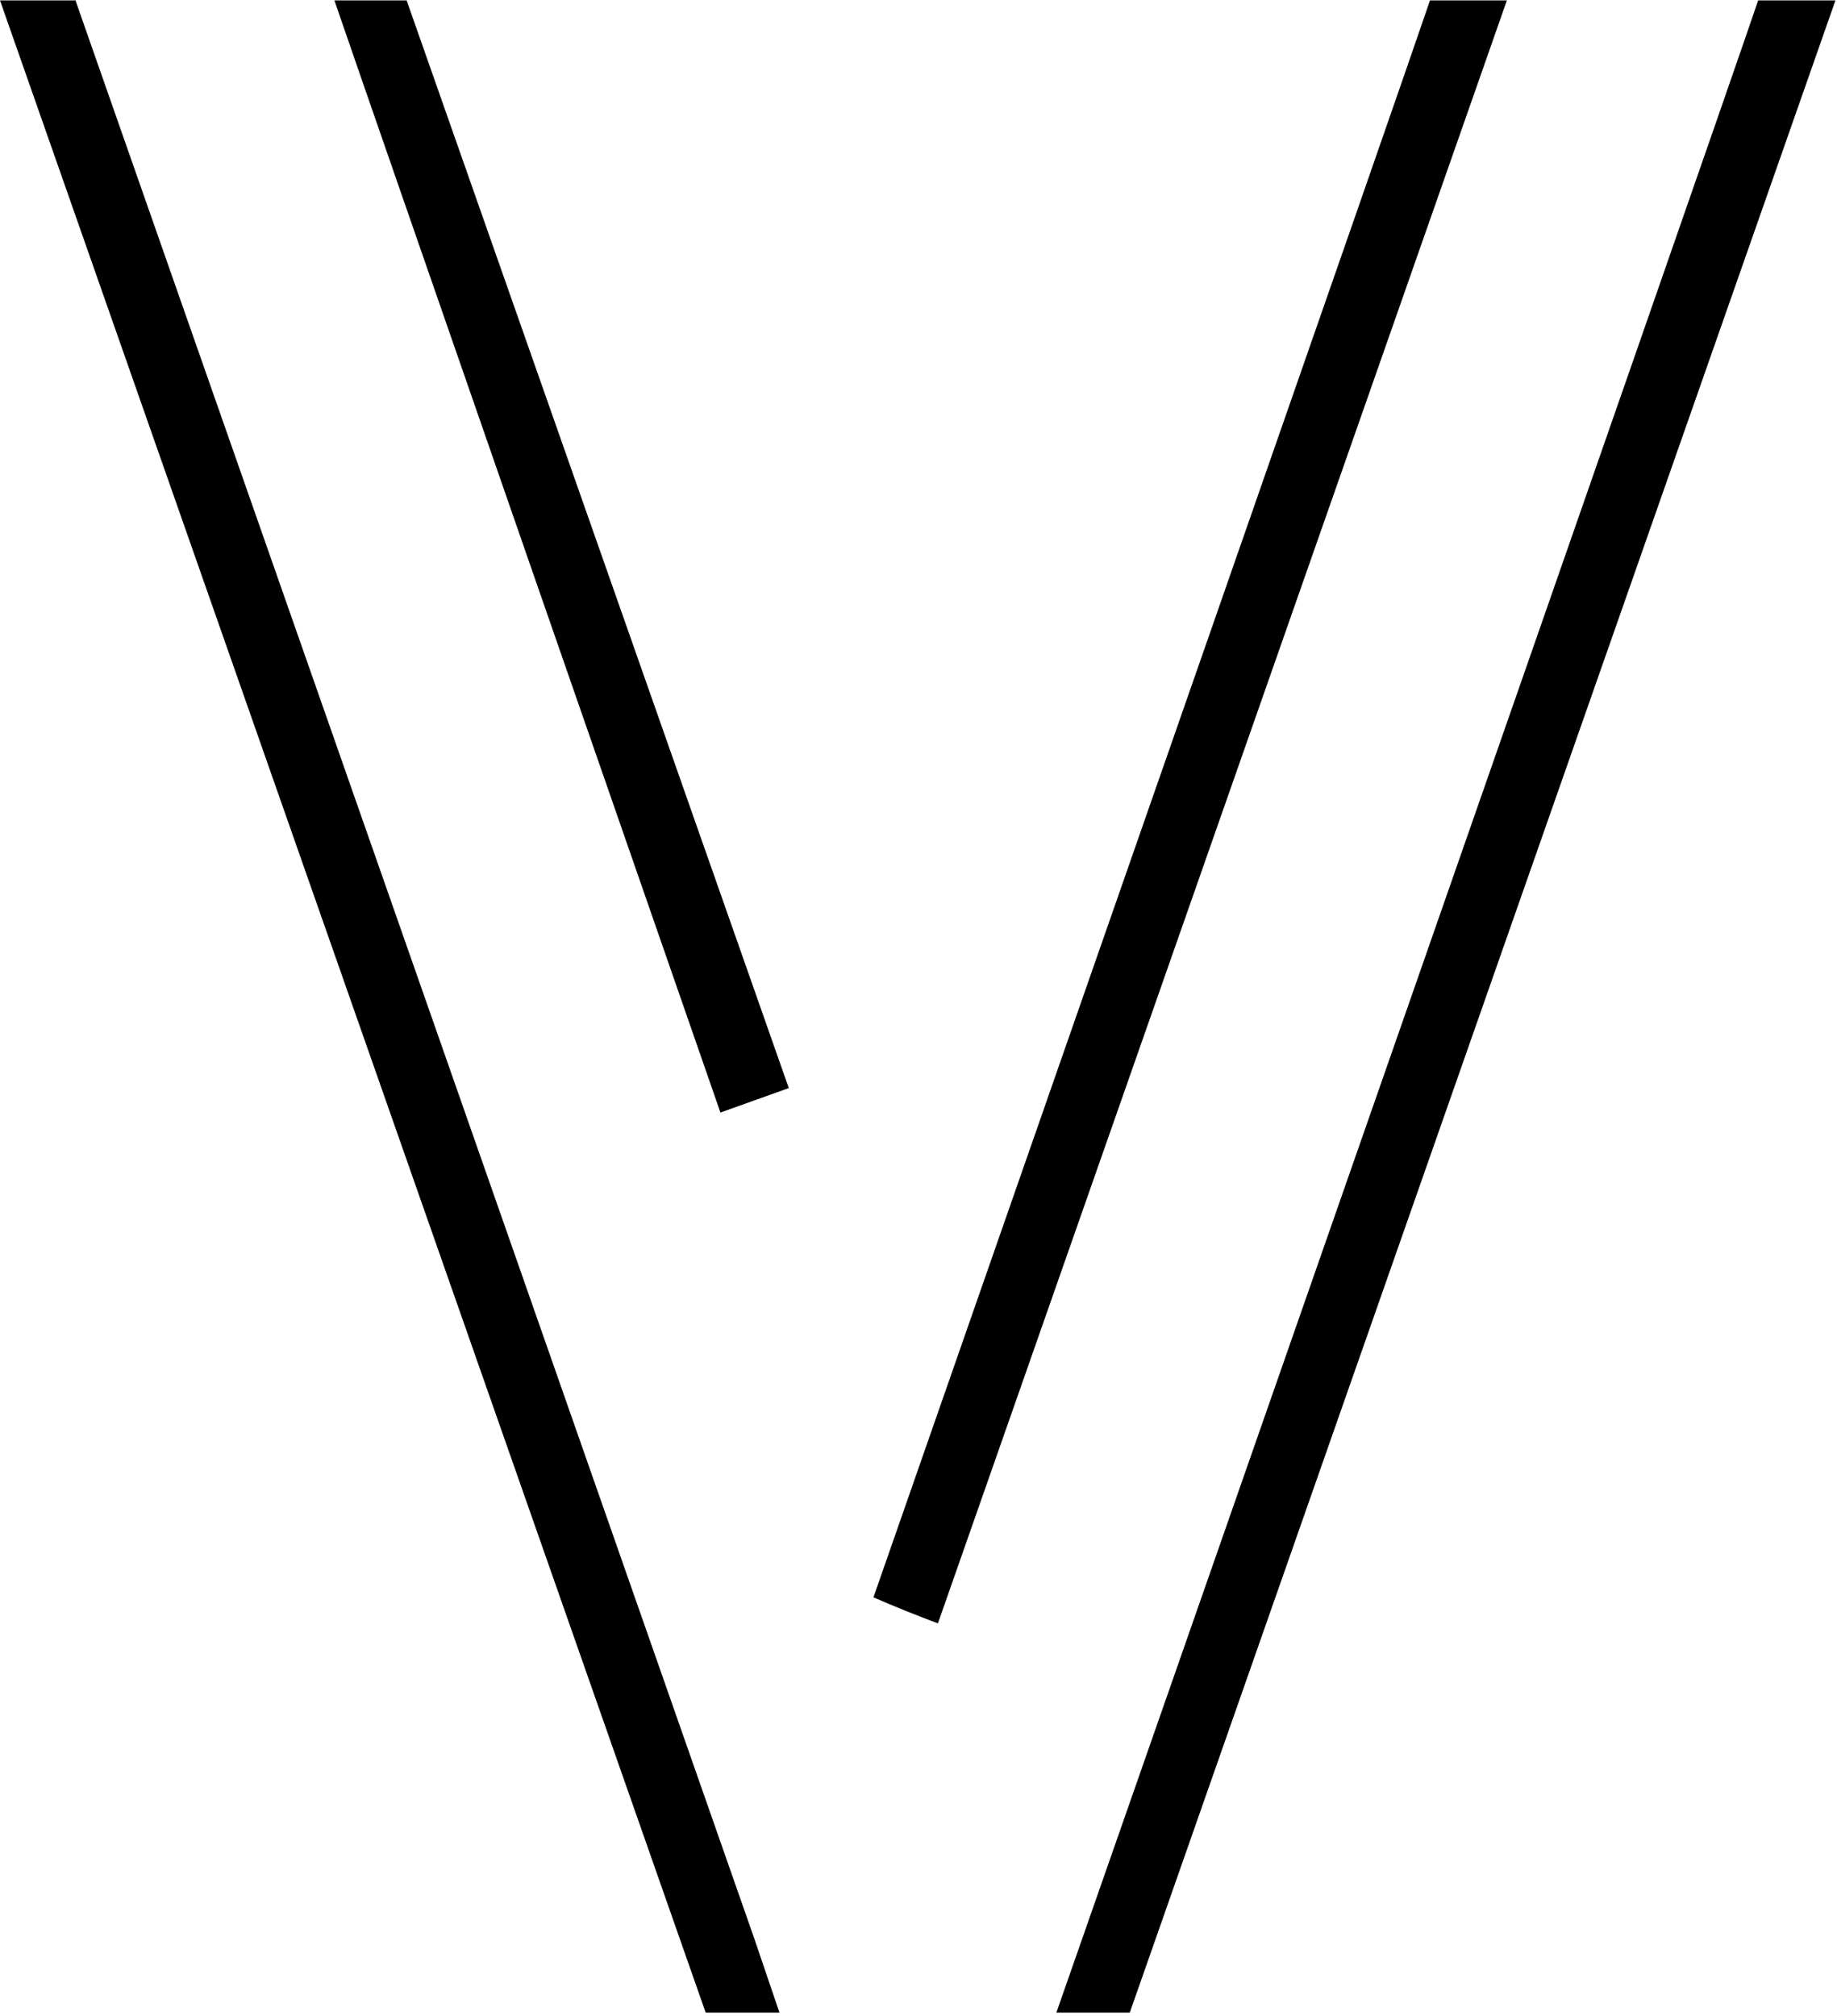
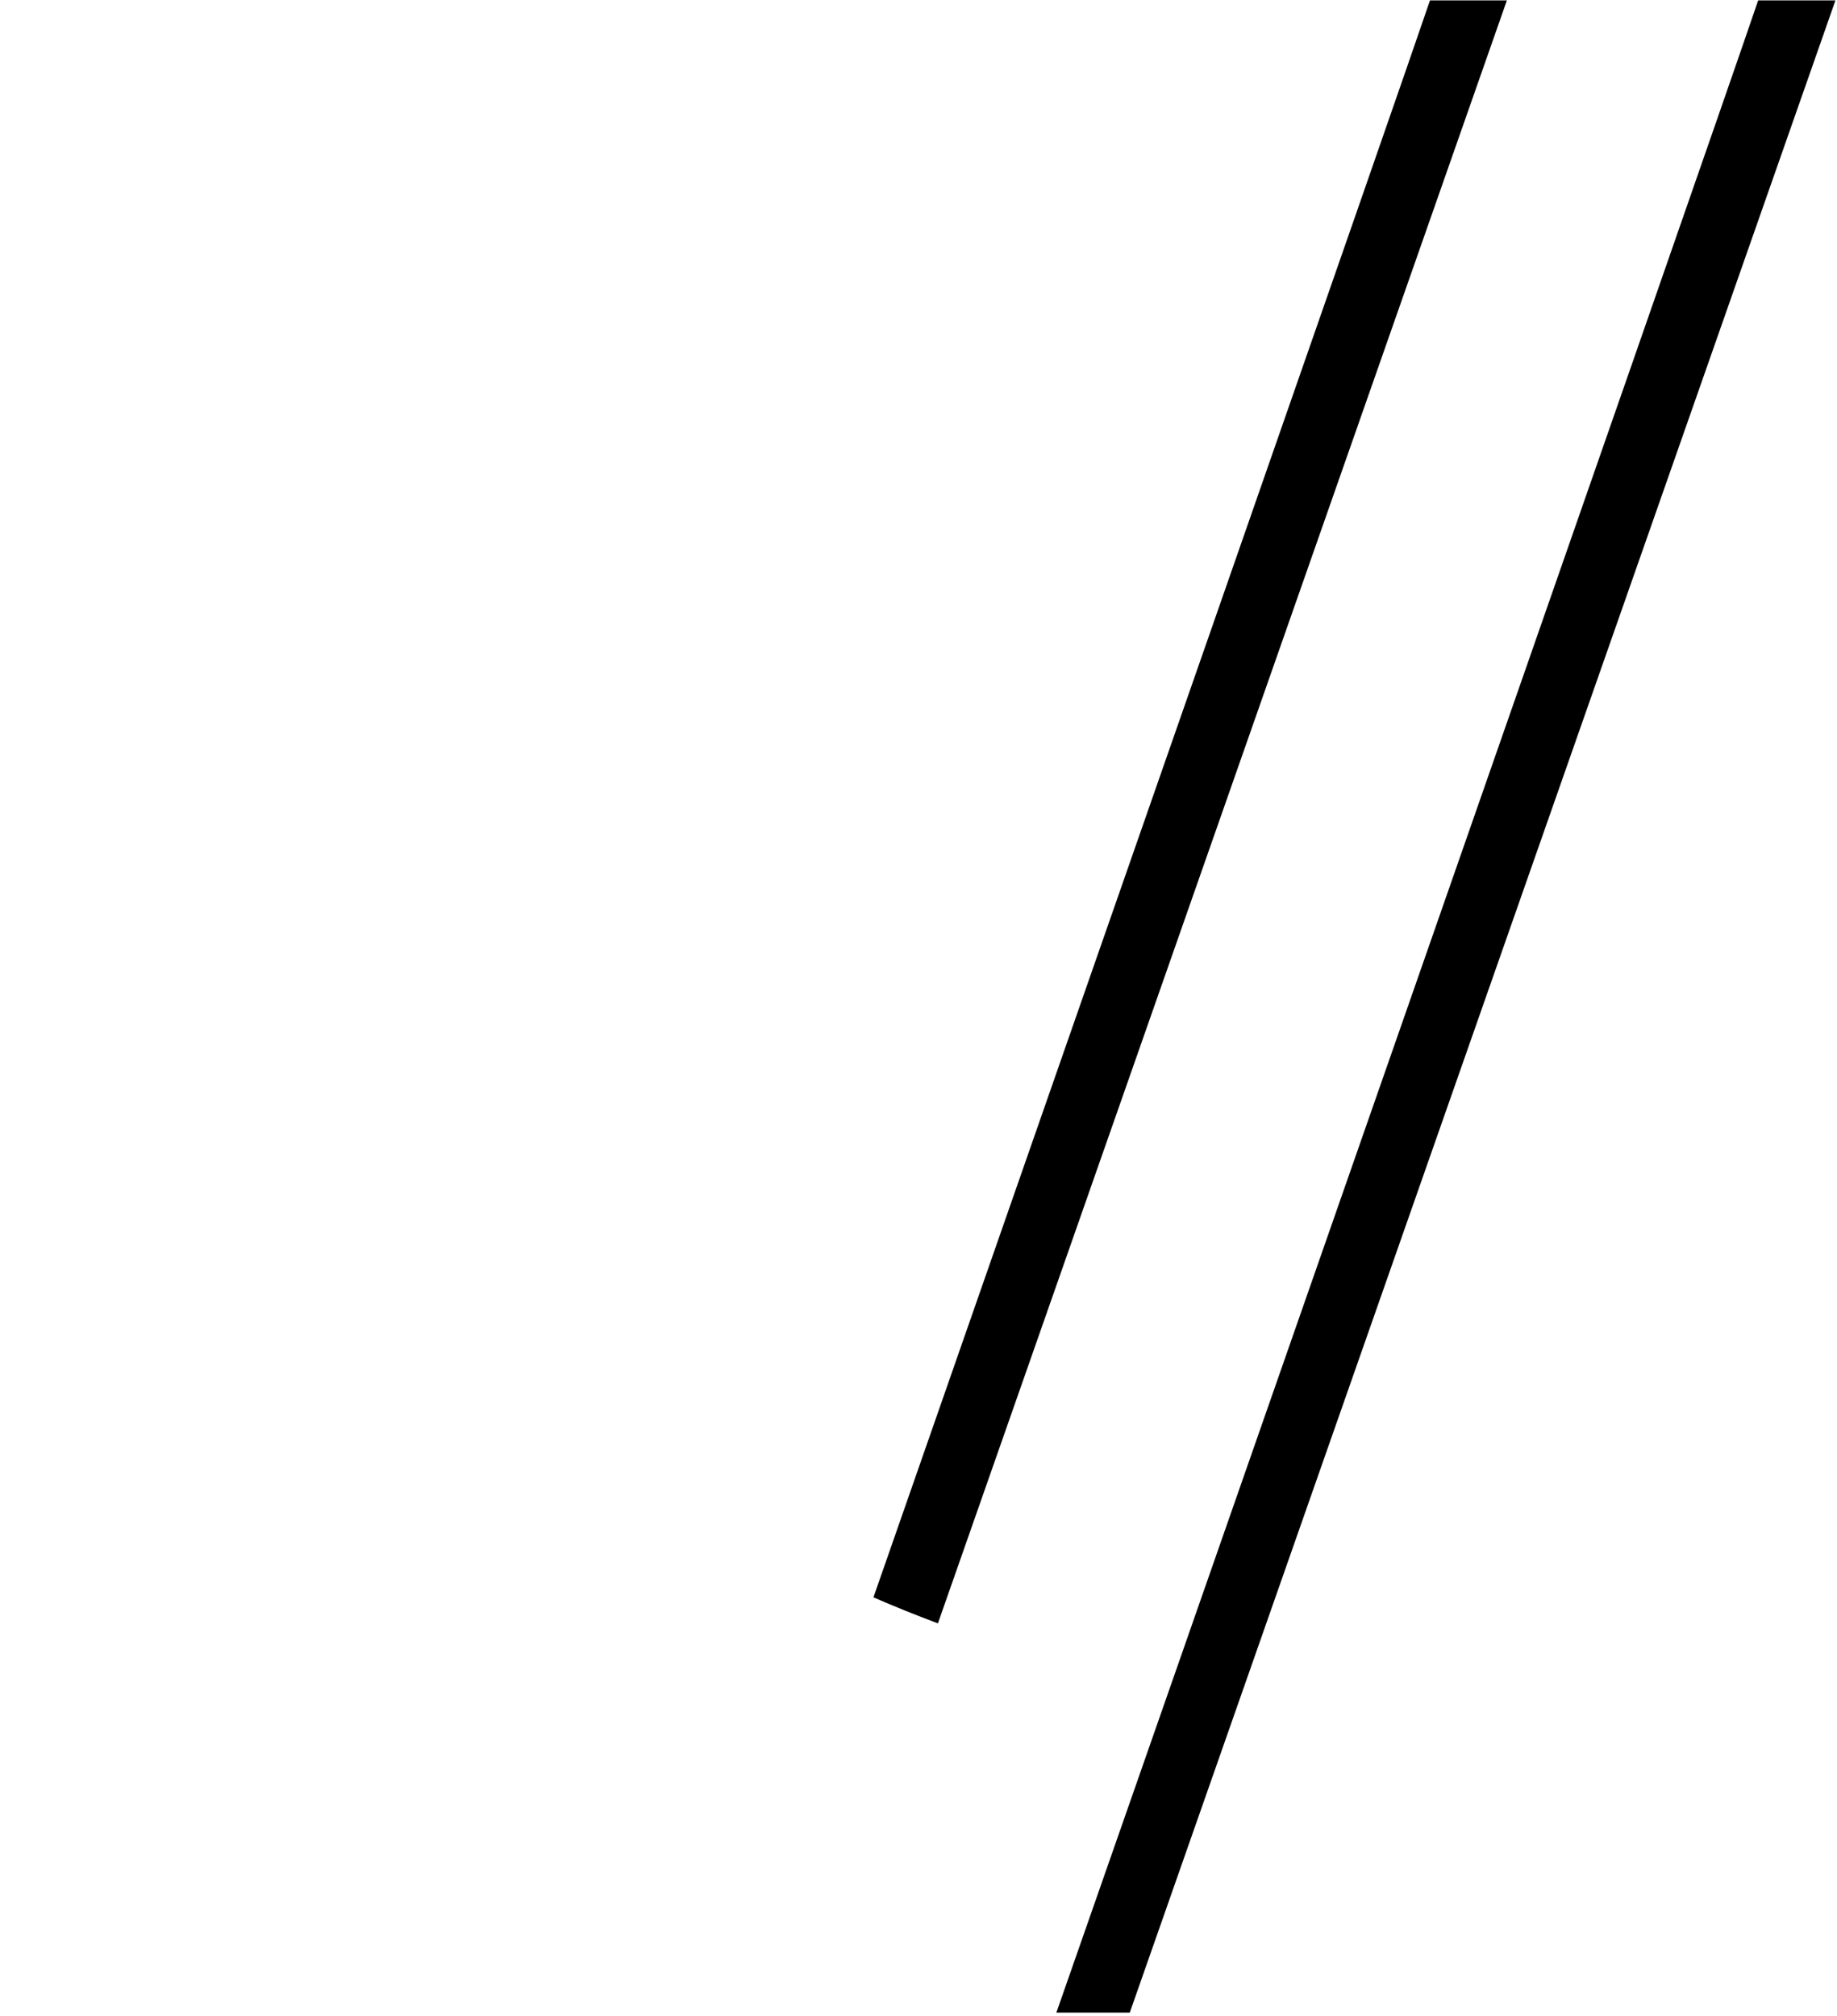
<svg xmlns="http://www.w3.org/2000/svg" viewBox="0 0 473 519" fill="none">
  <path d="M452.7 0.1C441.2 34.1 283 486.7 272 518.1H290.9L472.6 0.1H452.8H452.7Z" fill="#000000" />
-   <path d="M86.101 0.1C95.001 26.1 185.501 286.4 185.501 286.4L203.101 280.1L104.701 0.1H86.101Z" fill="#000000" />
-   <path d="M19.3 0.1H0L181.7 518.1H200.7L194.1 498.7C194.1 498.7 31 33 19.4 0L19.3 0.1Z" fill="#000000" />
  <path d="M368.2 0.1C359.9 24.6 275.5 266.2 224.9 411.2C230.4 413.6 235.9 415.8 241.5 417.9L388 0.1H368.2Z" fill="#000000" />
</svg>